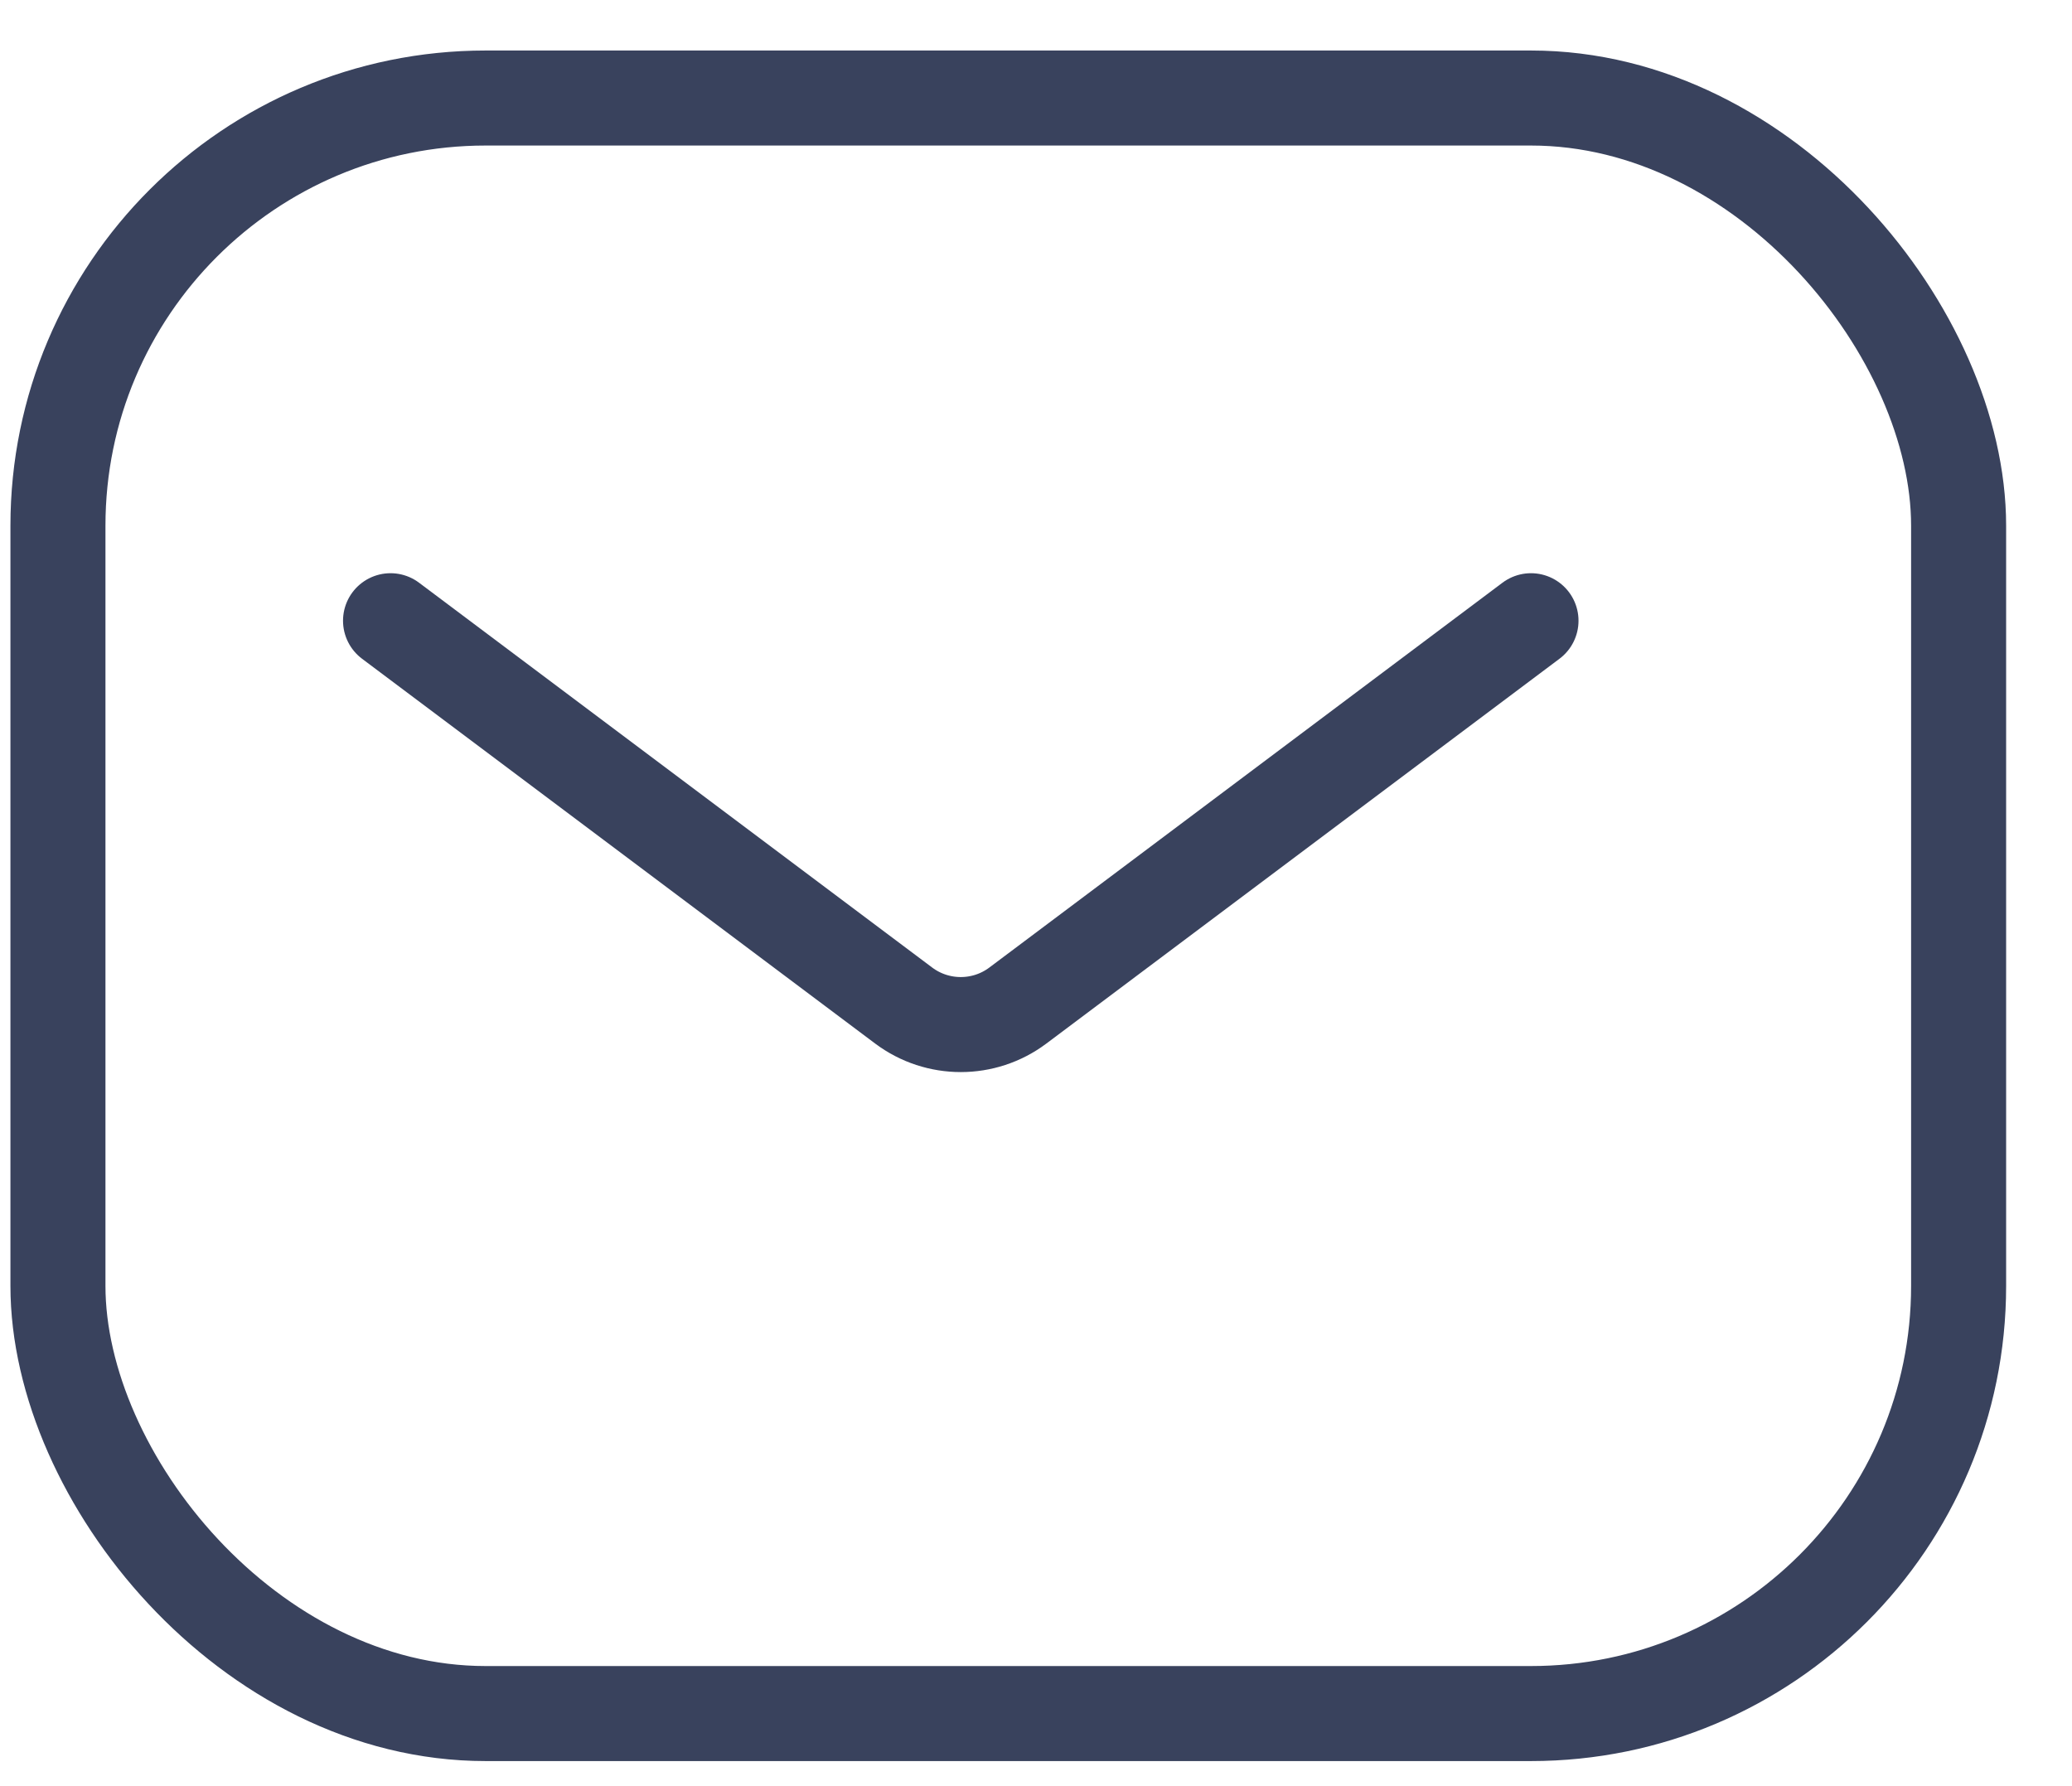
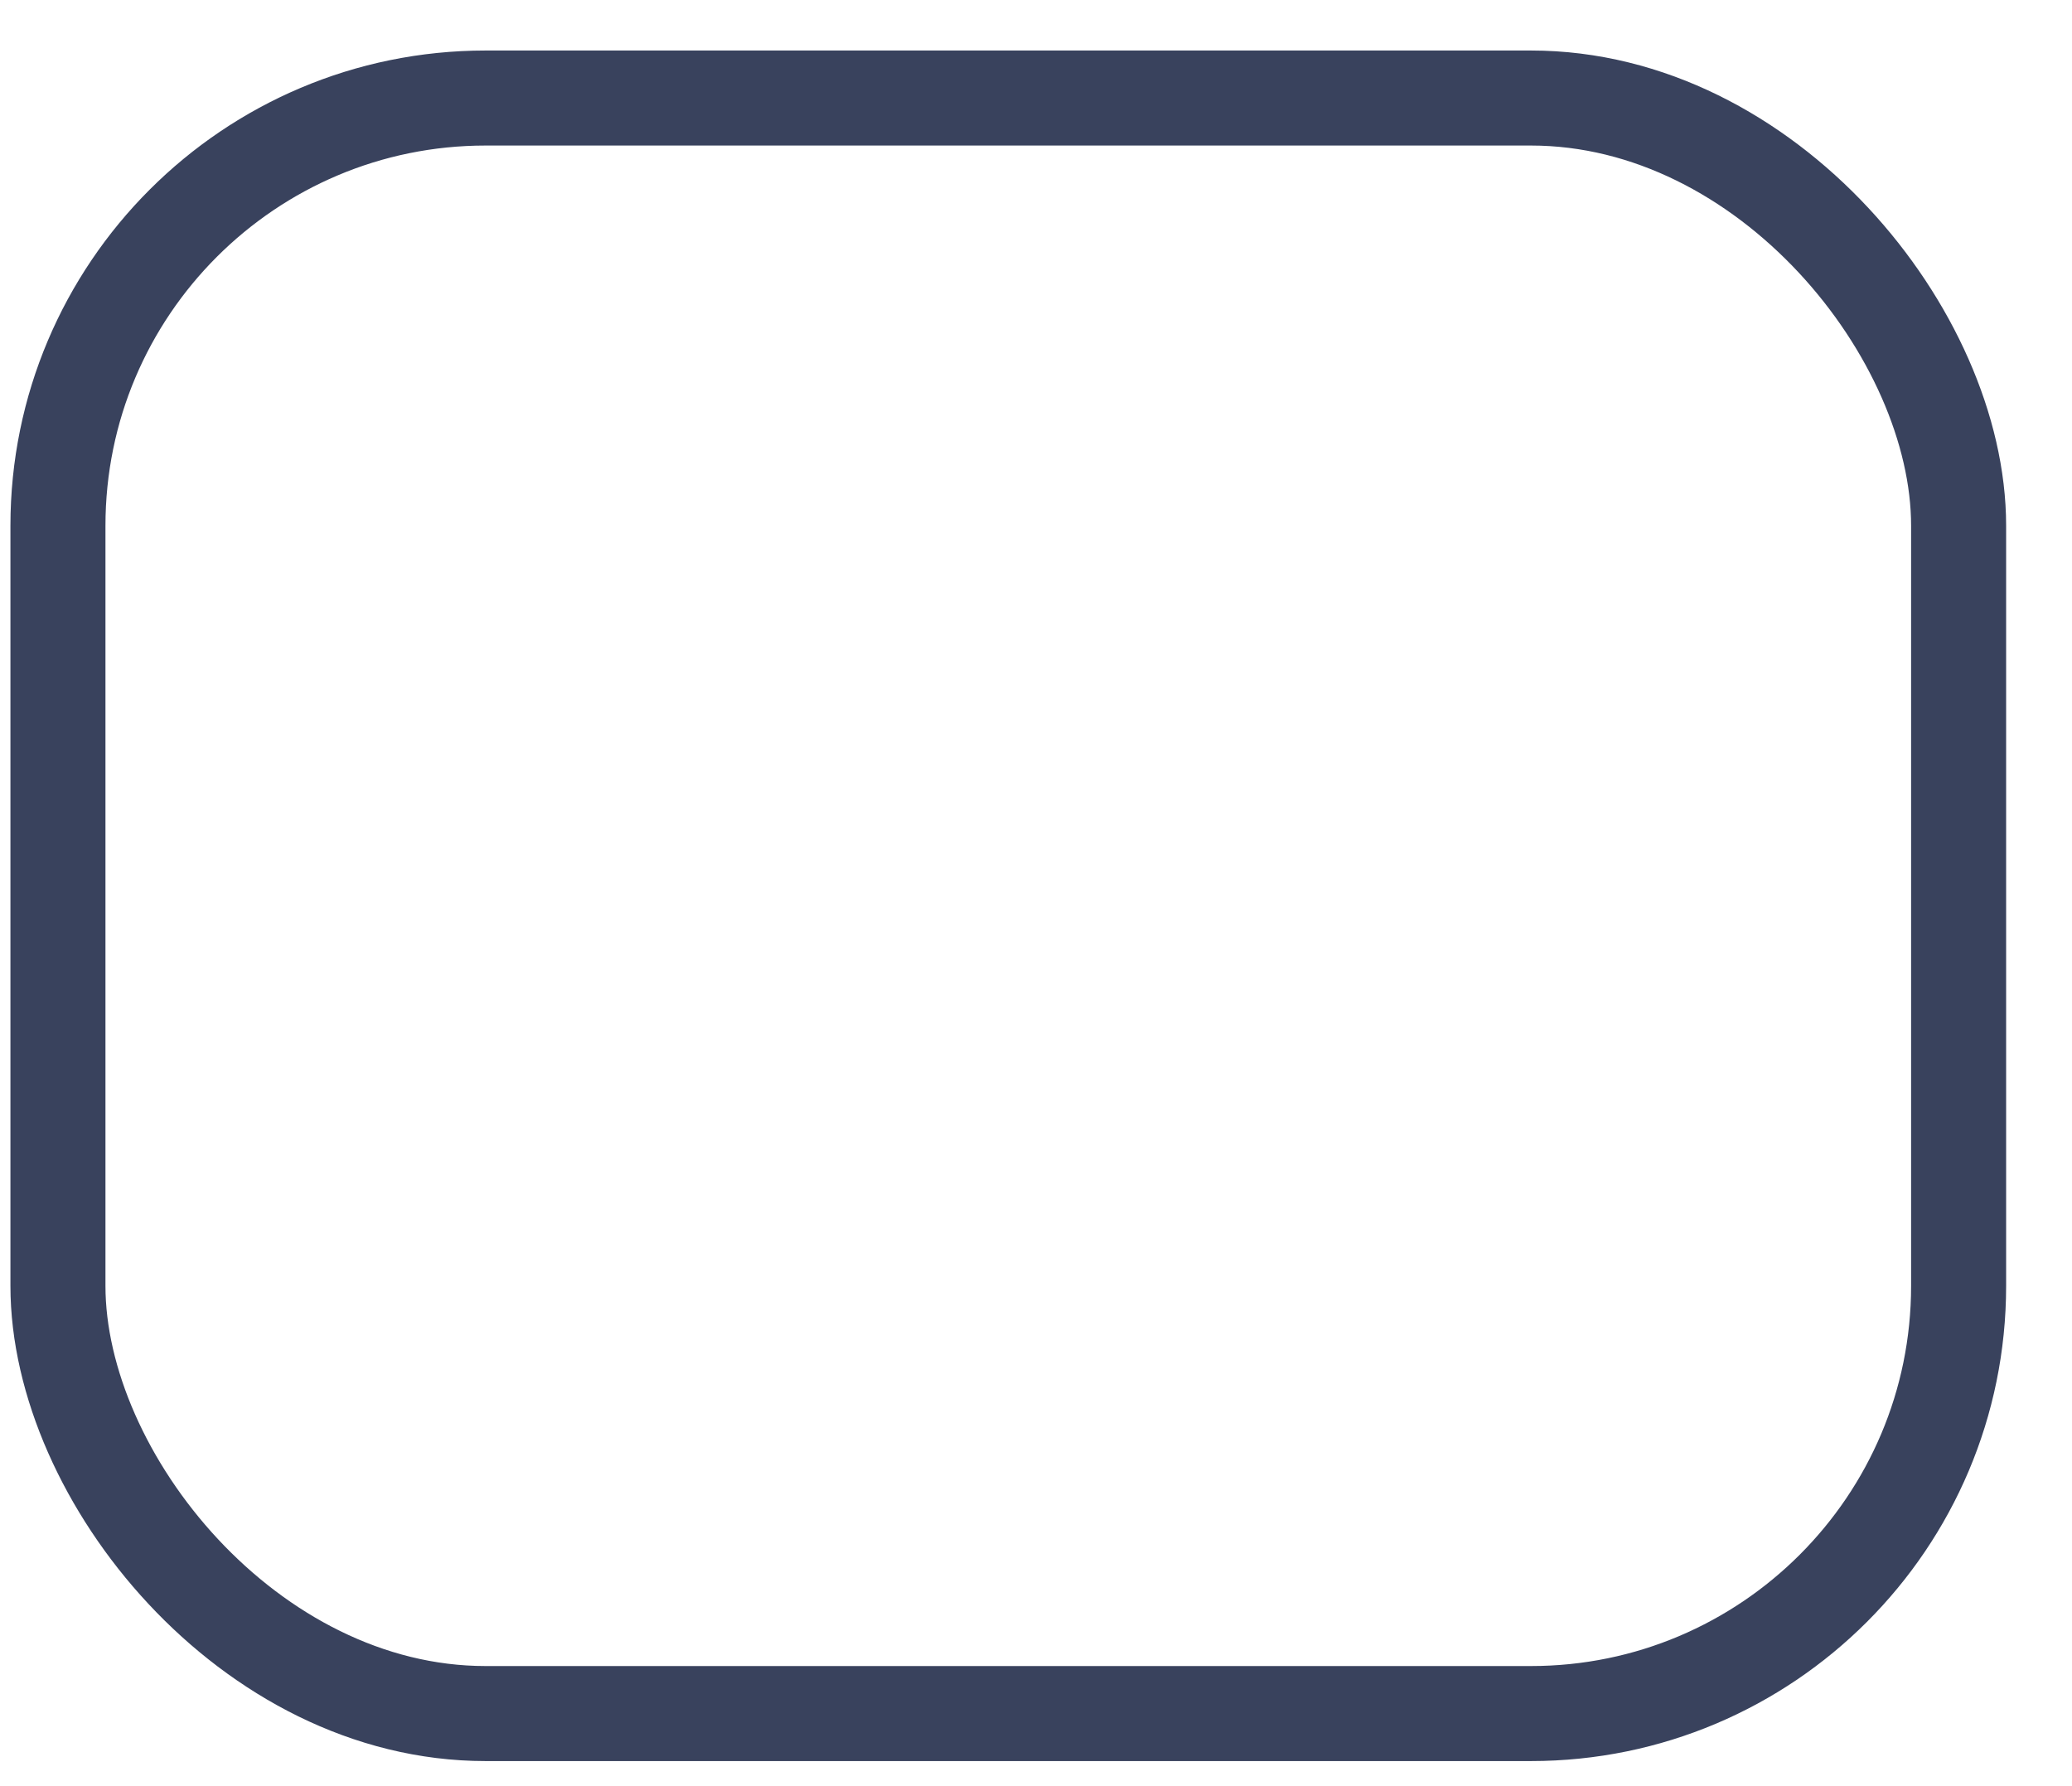
<svg xmlns="http://www.w3.org/2000/svg" width="29" height="25" viewBox="0 0 29 25" fill="none">
-   <path d="M5.466 8.688L12.649 14.075C13.122 14.429 13.772 14.429 14.245 14.075L21.428 8.688" stroke="#39425D" stroke-width="1.33" stroke-linecap="round" />
  <rect x="0.811" y="1.372" width="26.602" height="22.612" rx="5.986" stroke="#39425D" stroke-width="1.33" />
</svg>